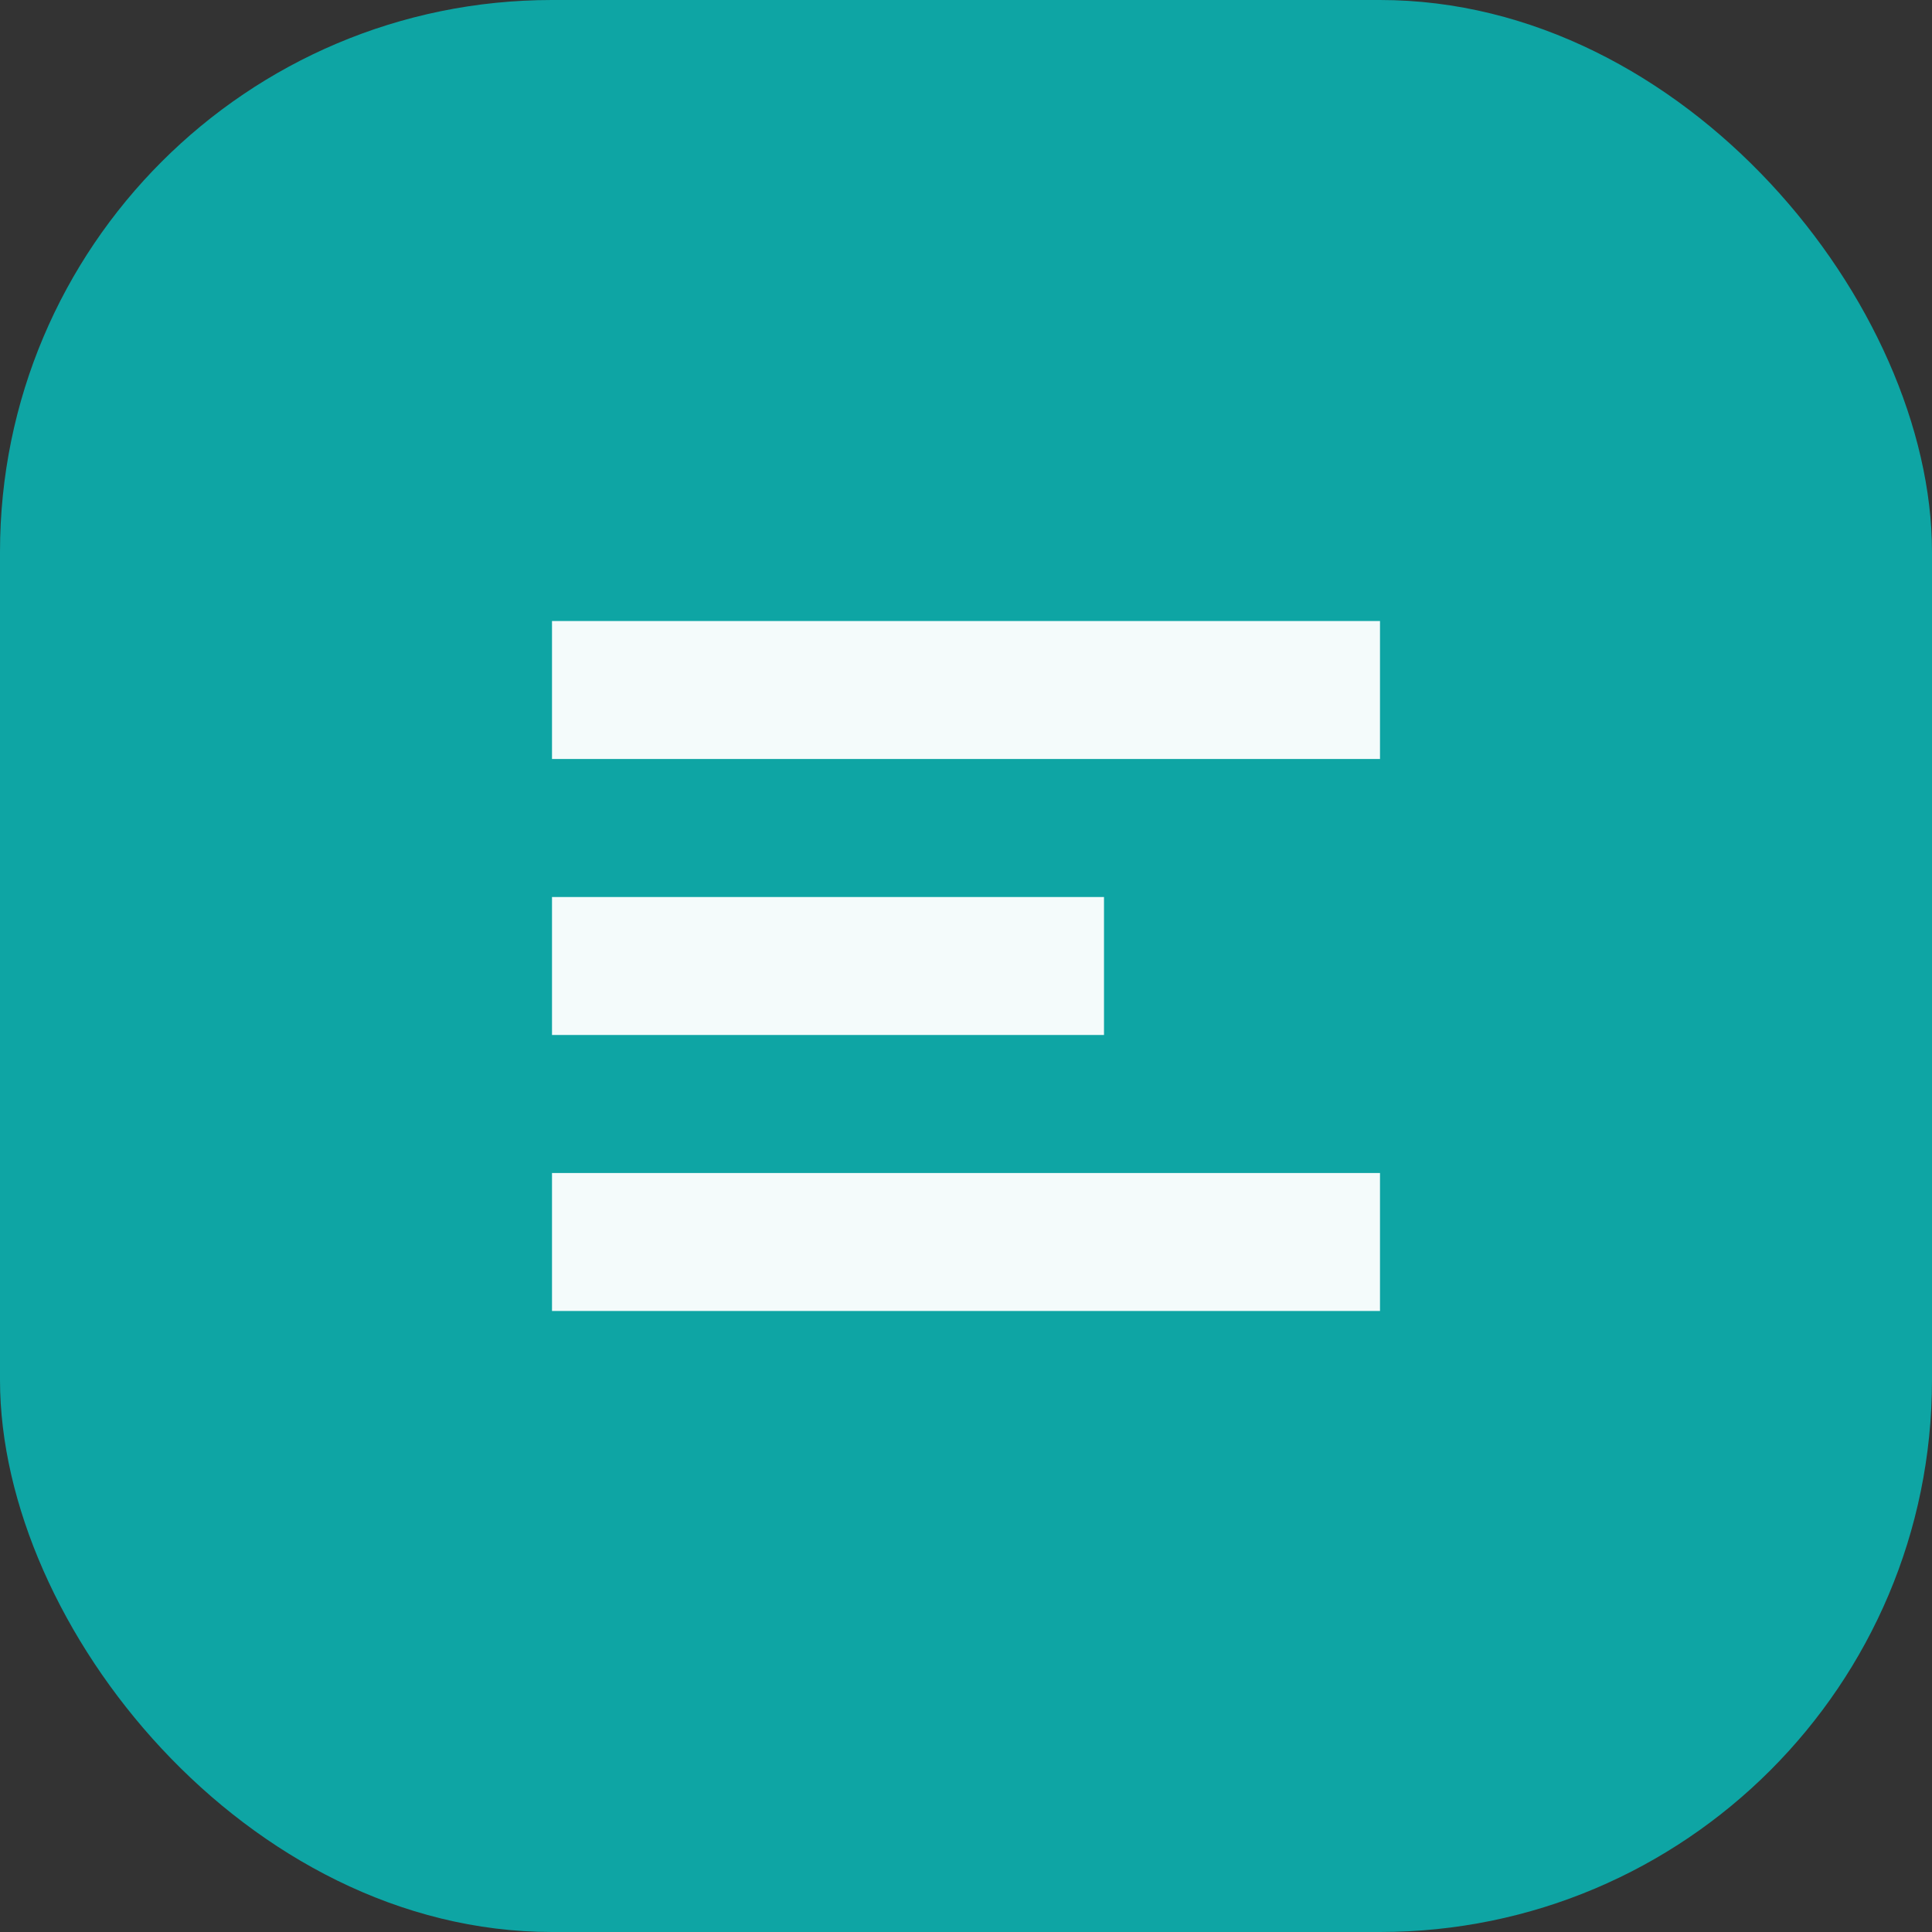
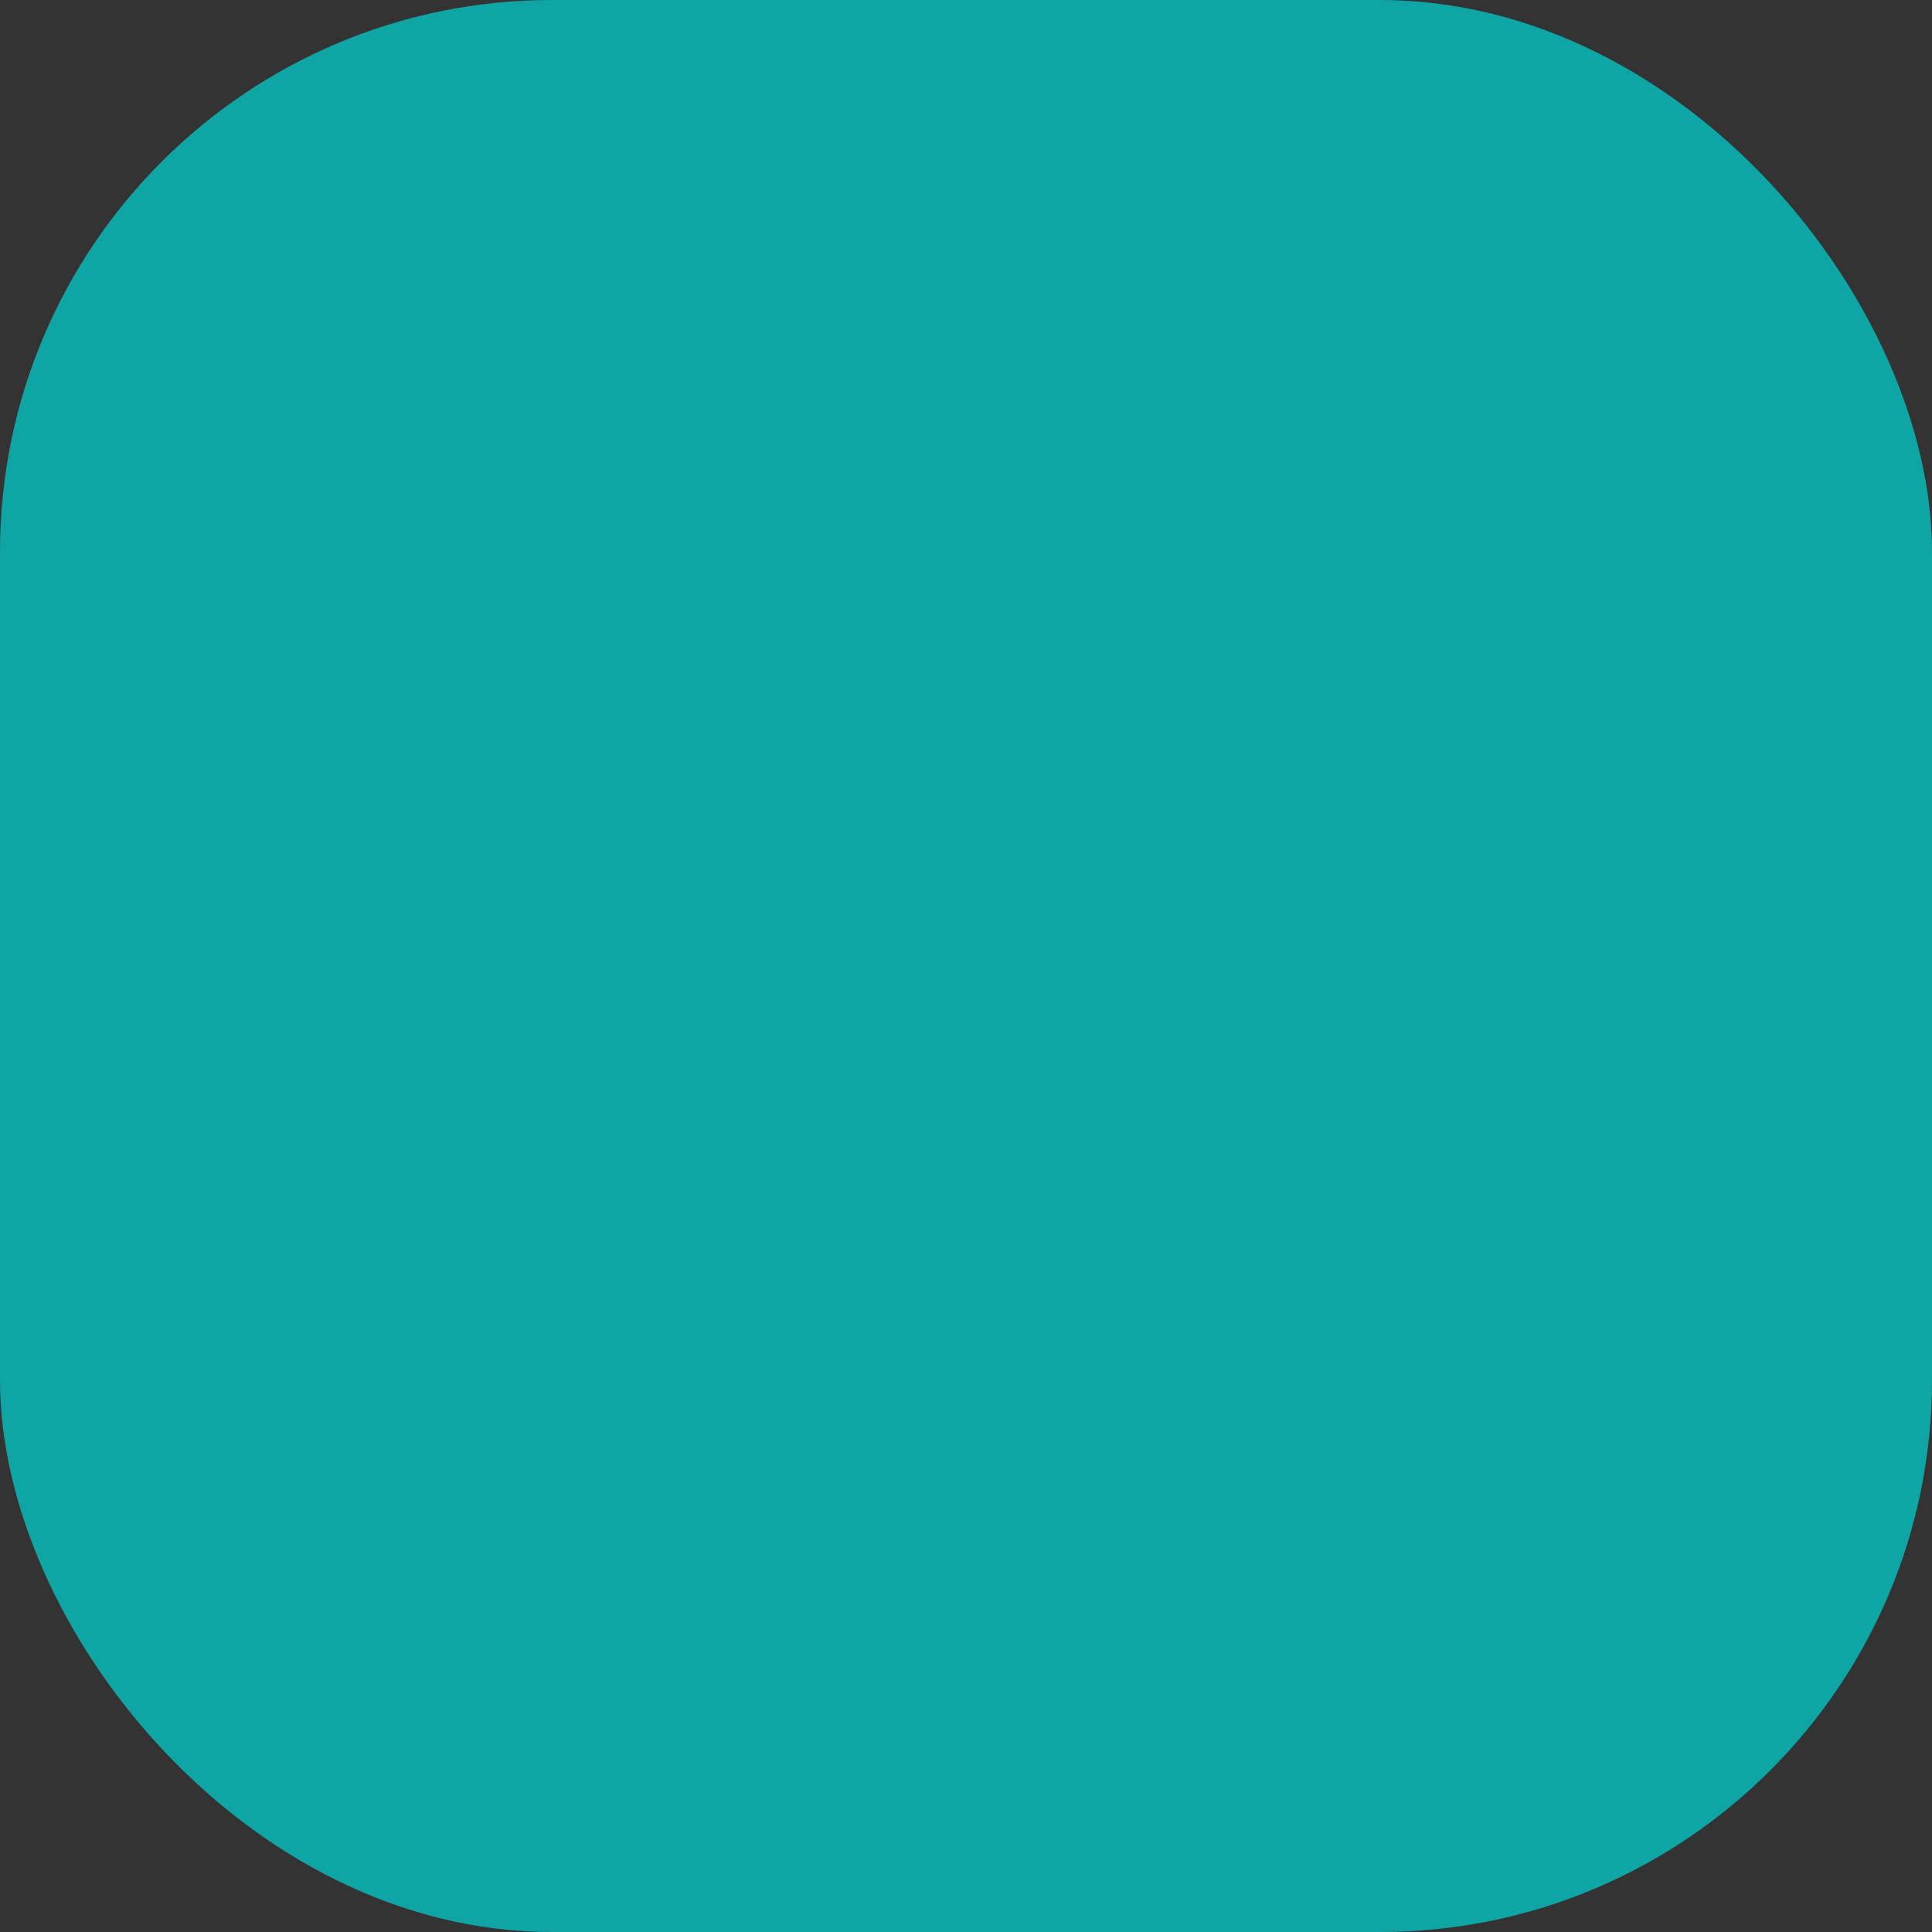
<svg xmlns="http://www.w3.org/2000/svg" viewBox="0 0 28 28">
  <rect x="0" y="0" width="28" height="28" fill="#333333" stroke="none" />
  <rect rx="8" width="28" height="28" fill="#0ea5a4" />
-   <path d="M8 9h12v2H8zm0 4h8v2H8zm0 4h12v2H8z" fill="#fff" opacity=".95" />
</svg>